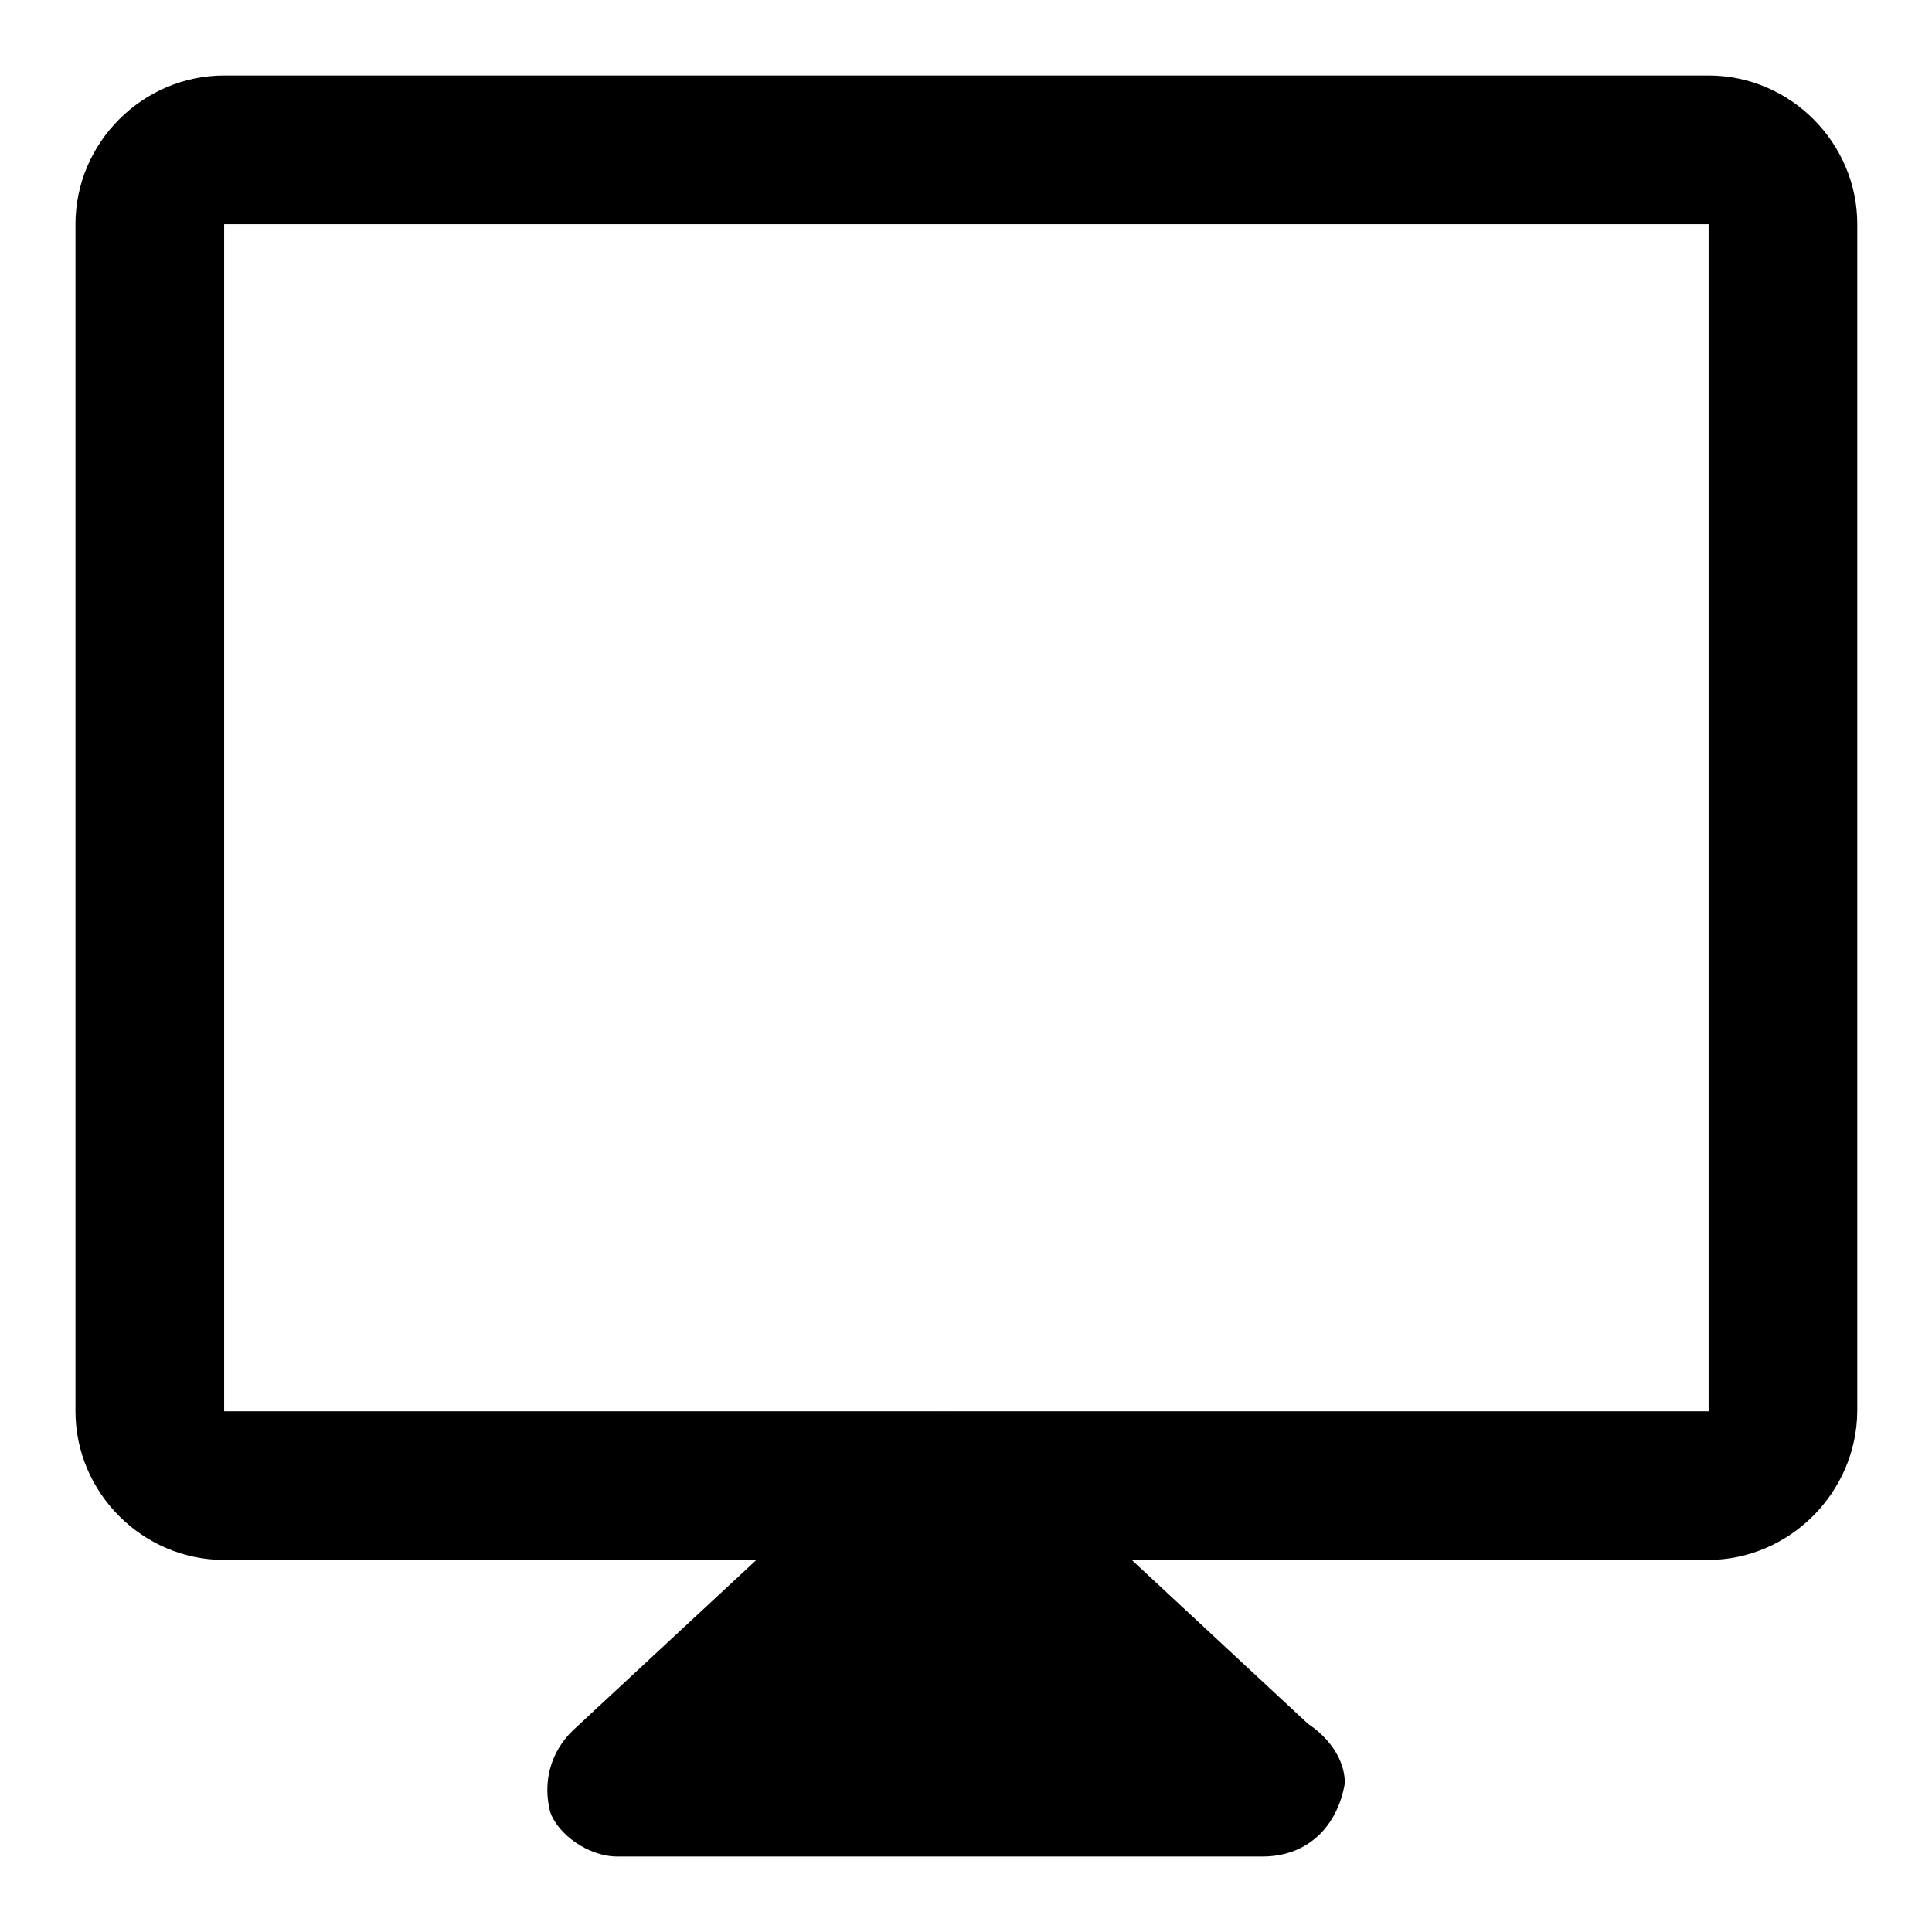
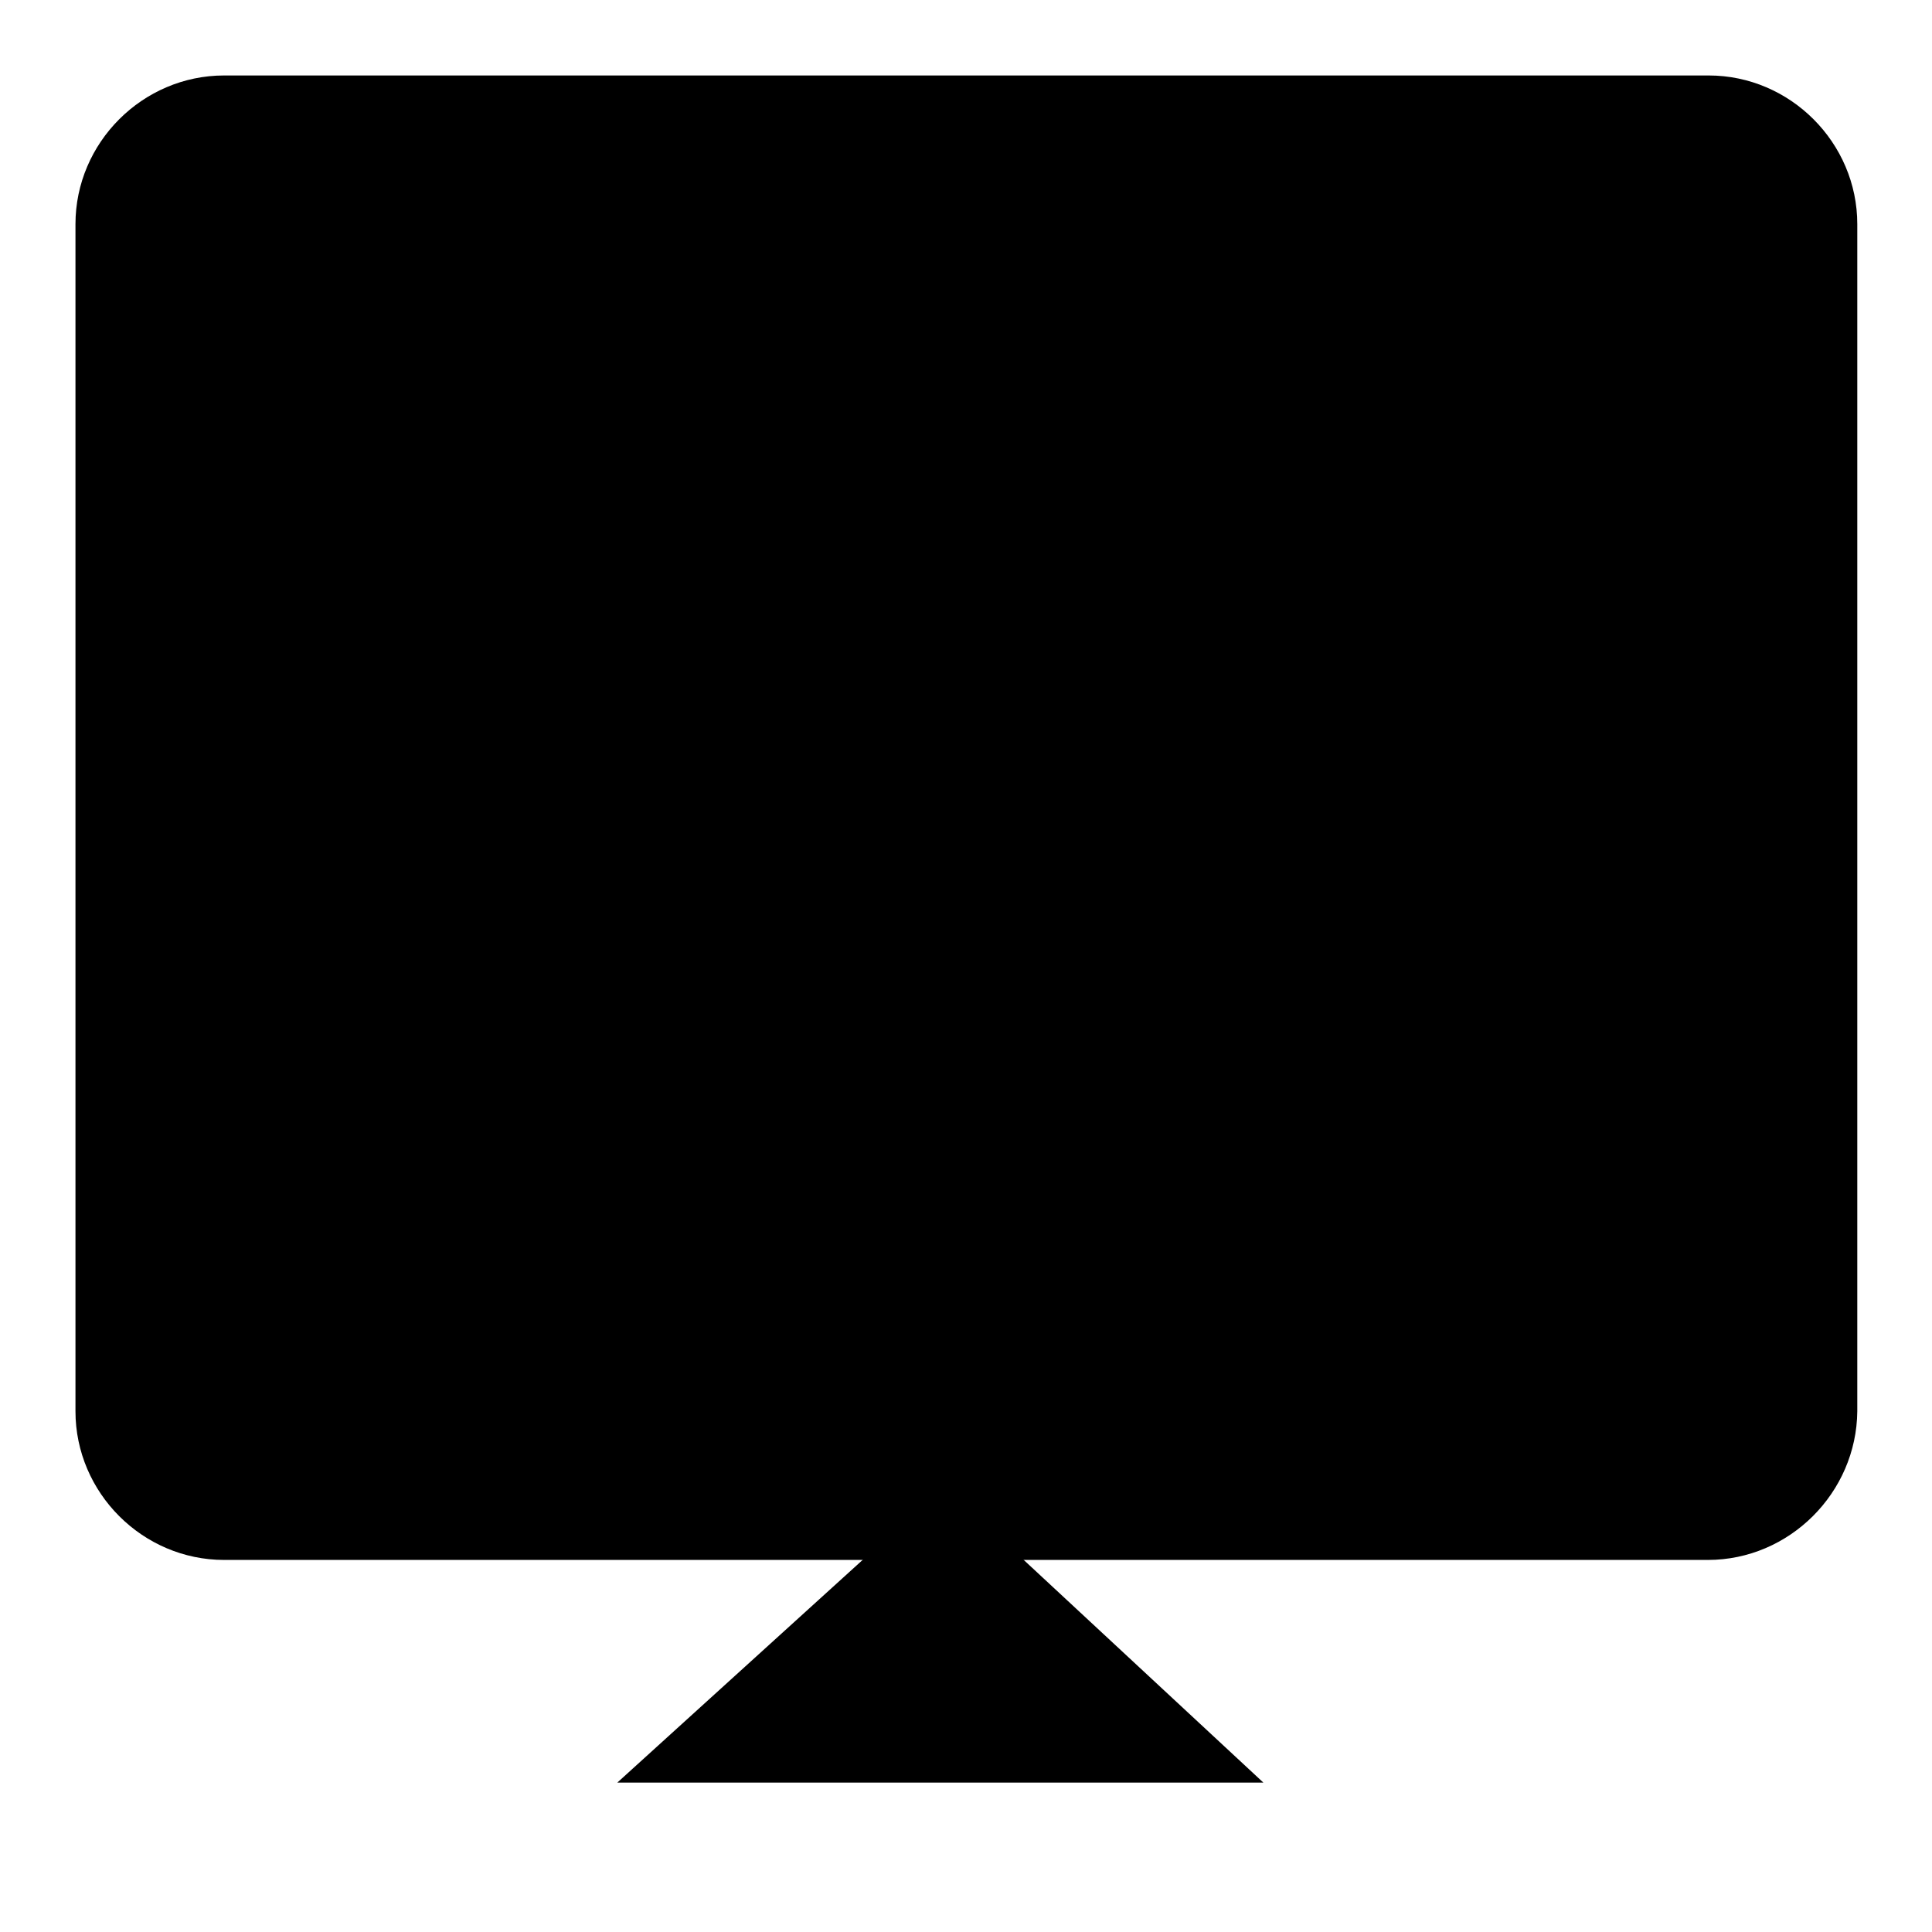
<svg xmlns="http://www.w3.org/2000/svg" version="1.1" x="0px" y="0px" viewBox="0 0 256 256" enable-background="new 0 0 256 256" xml:space="preserve">
  <g>
    <g>
-       <path fill="#000000" d="M226.3,206.7H29.7c-10.8,0-19.7-8.9-19.7-19.7V29.7C10,18.9,18.9,10,29.7,10h196.7c10.8,0,19.7,8.9,19.7,19.7V187C246,197.8,237.1,206.7,226.3,206.7z M29.7,29.7V187h196.7V29.7H29.7z" />
+       <path fill="#000000" d="M226.3,206.7H29.7c-10.8,0-19.7-8.9-19.7-19.7V29.7C10,18.9,18.9,10,29.7,10h196.7c10.8,0,19.7,8.9,19.7,19.7V187C246,197.8,237.1,206.7,226.3,206.7z M29.7,29.7V187h196.7H29.7z" />
      <path fill="#000000" d="M81.8,236.2l43.3-39.3l42.3,39.3H81.8z" />
-       <path fill="#000000" d="M167.3,246L167.3,246H81.8c-3.9,0-7.9-3-8.9-5.9c-1-3.9,0-7.9,3-10.8l42.3-39.3c3.9-3.9,9.8-3.9,13.8,0l41.3,38.4c3,2,4.9,4.9,4.9,7.9C177.2,242.1,173.2,246,167.3,246z M107.4,226.3h34.4l-17.7-15.7L107.4,226.3z" />
    </g>
  </g>
</svg>